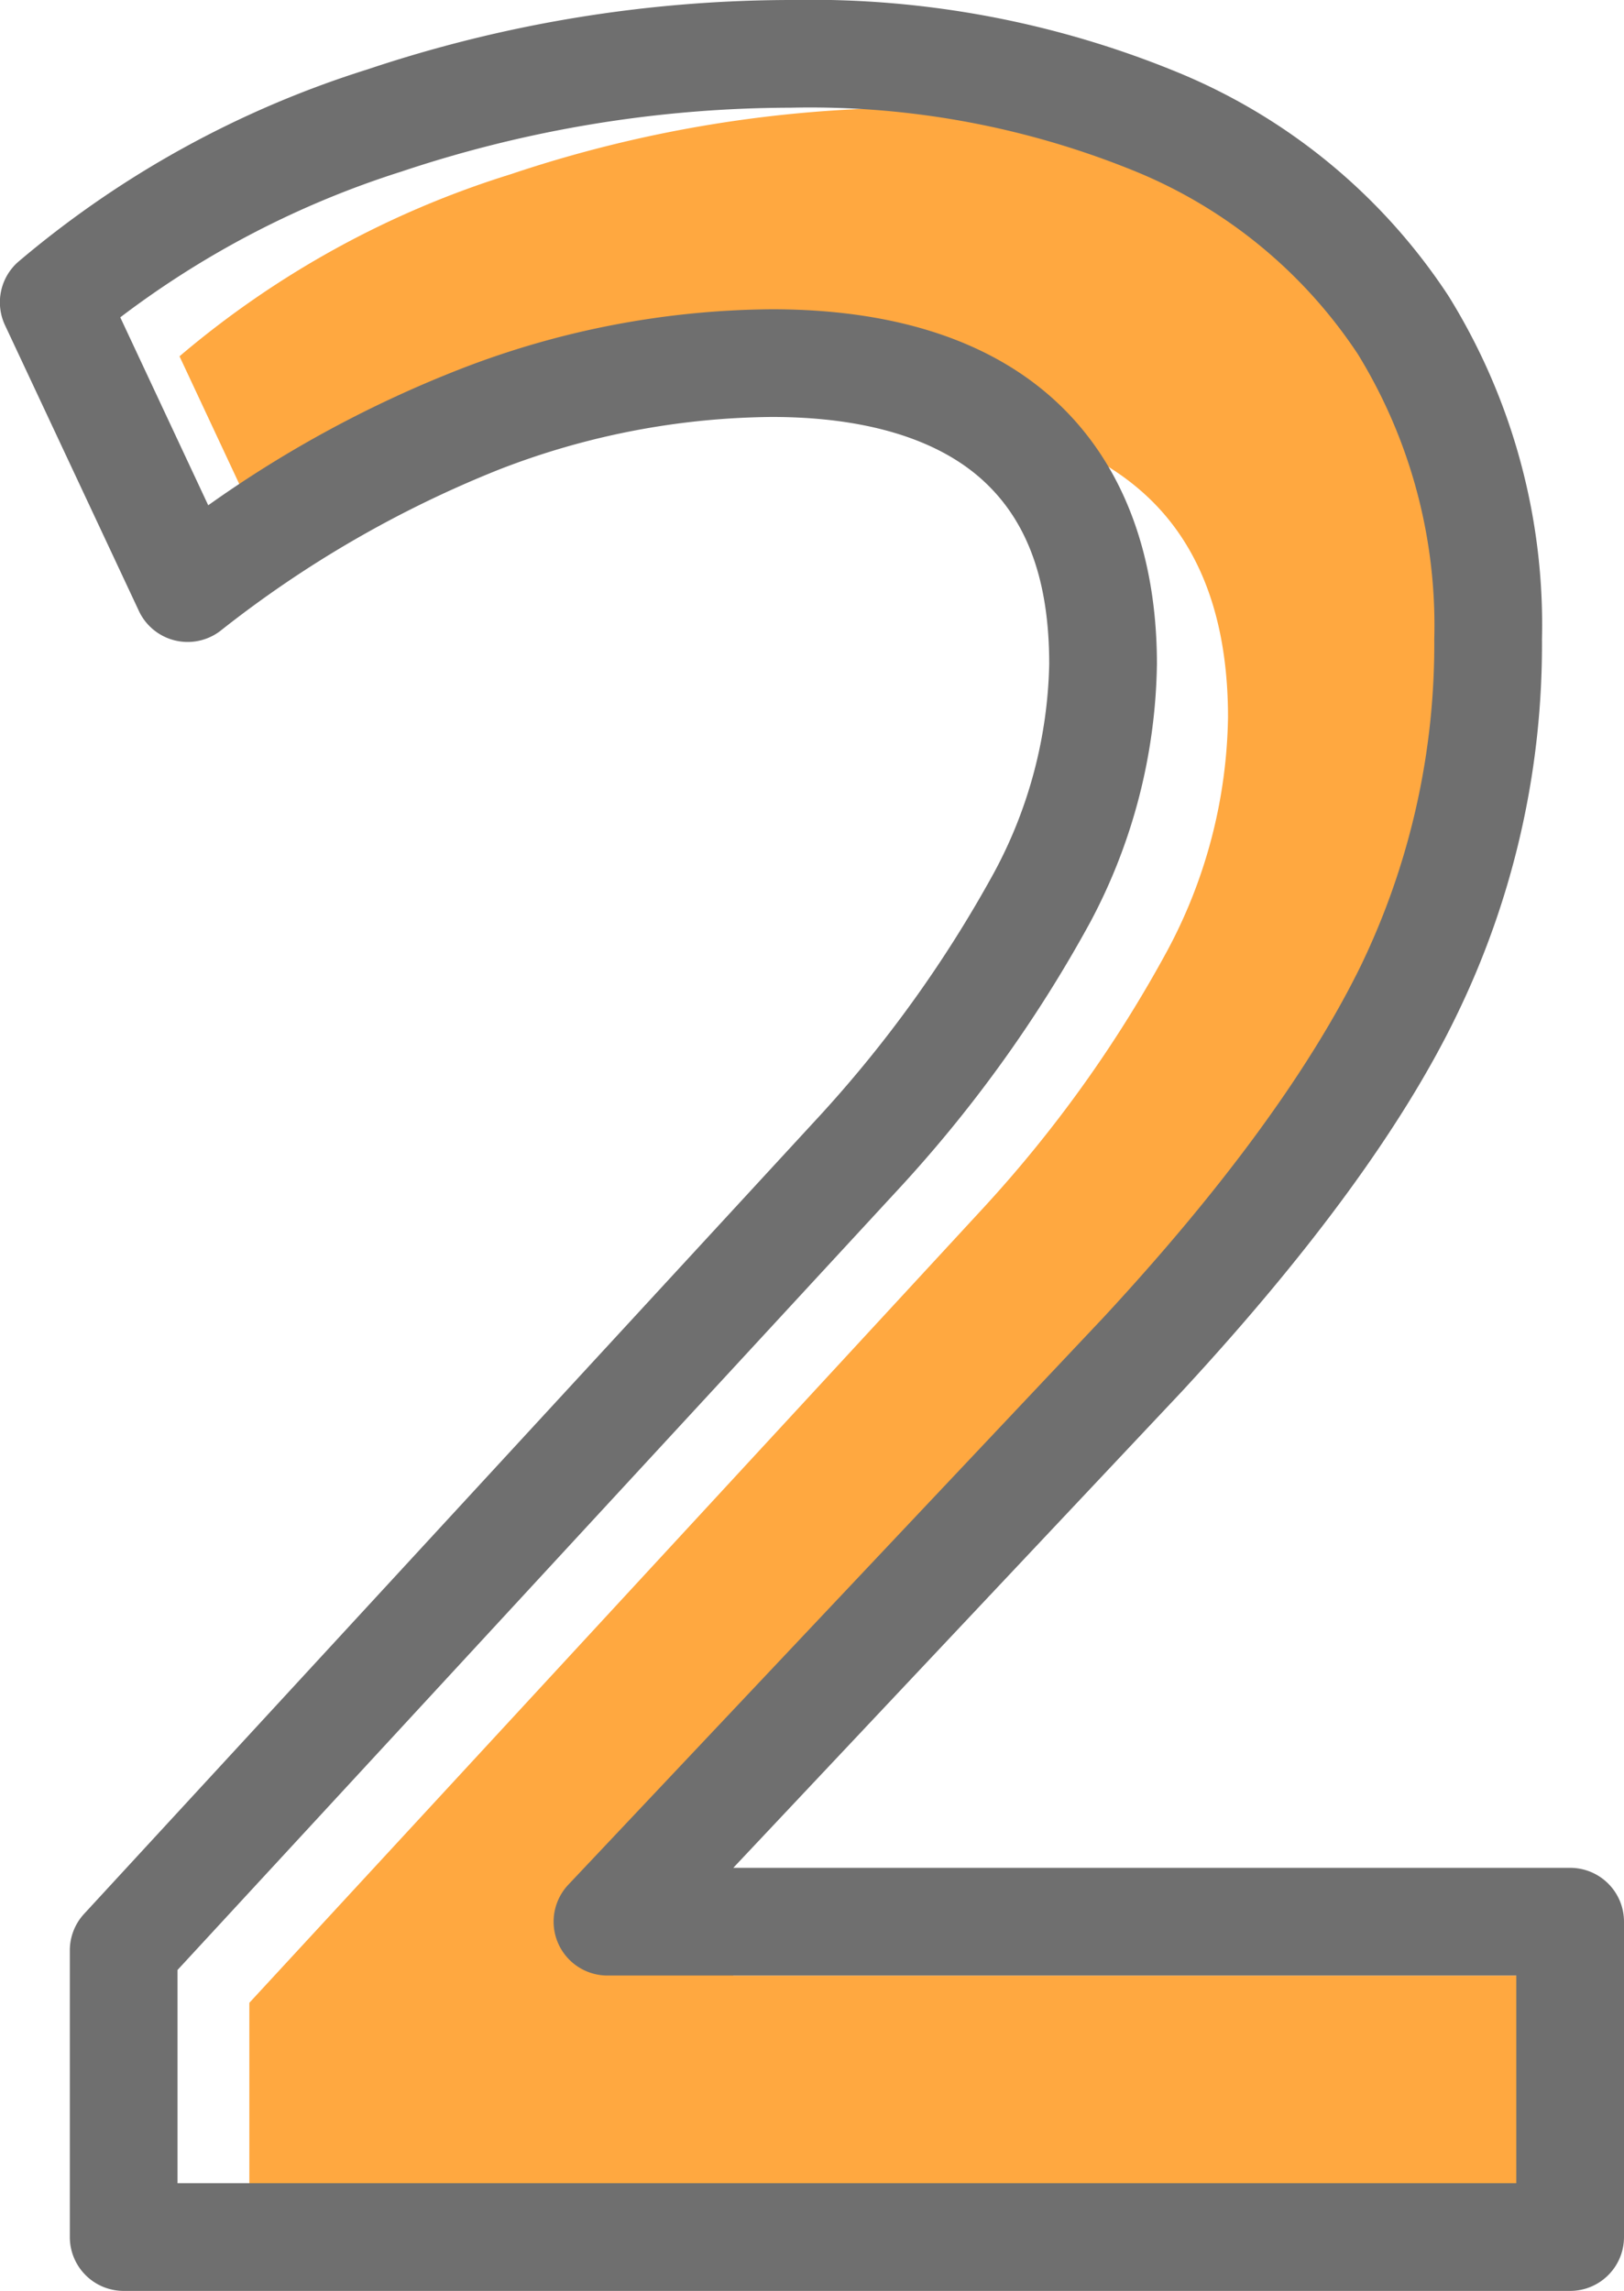
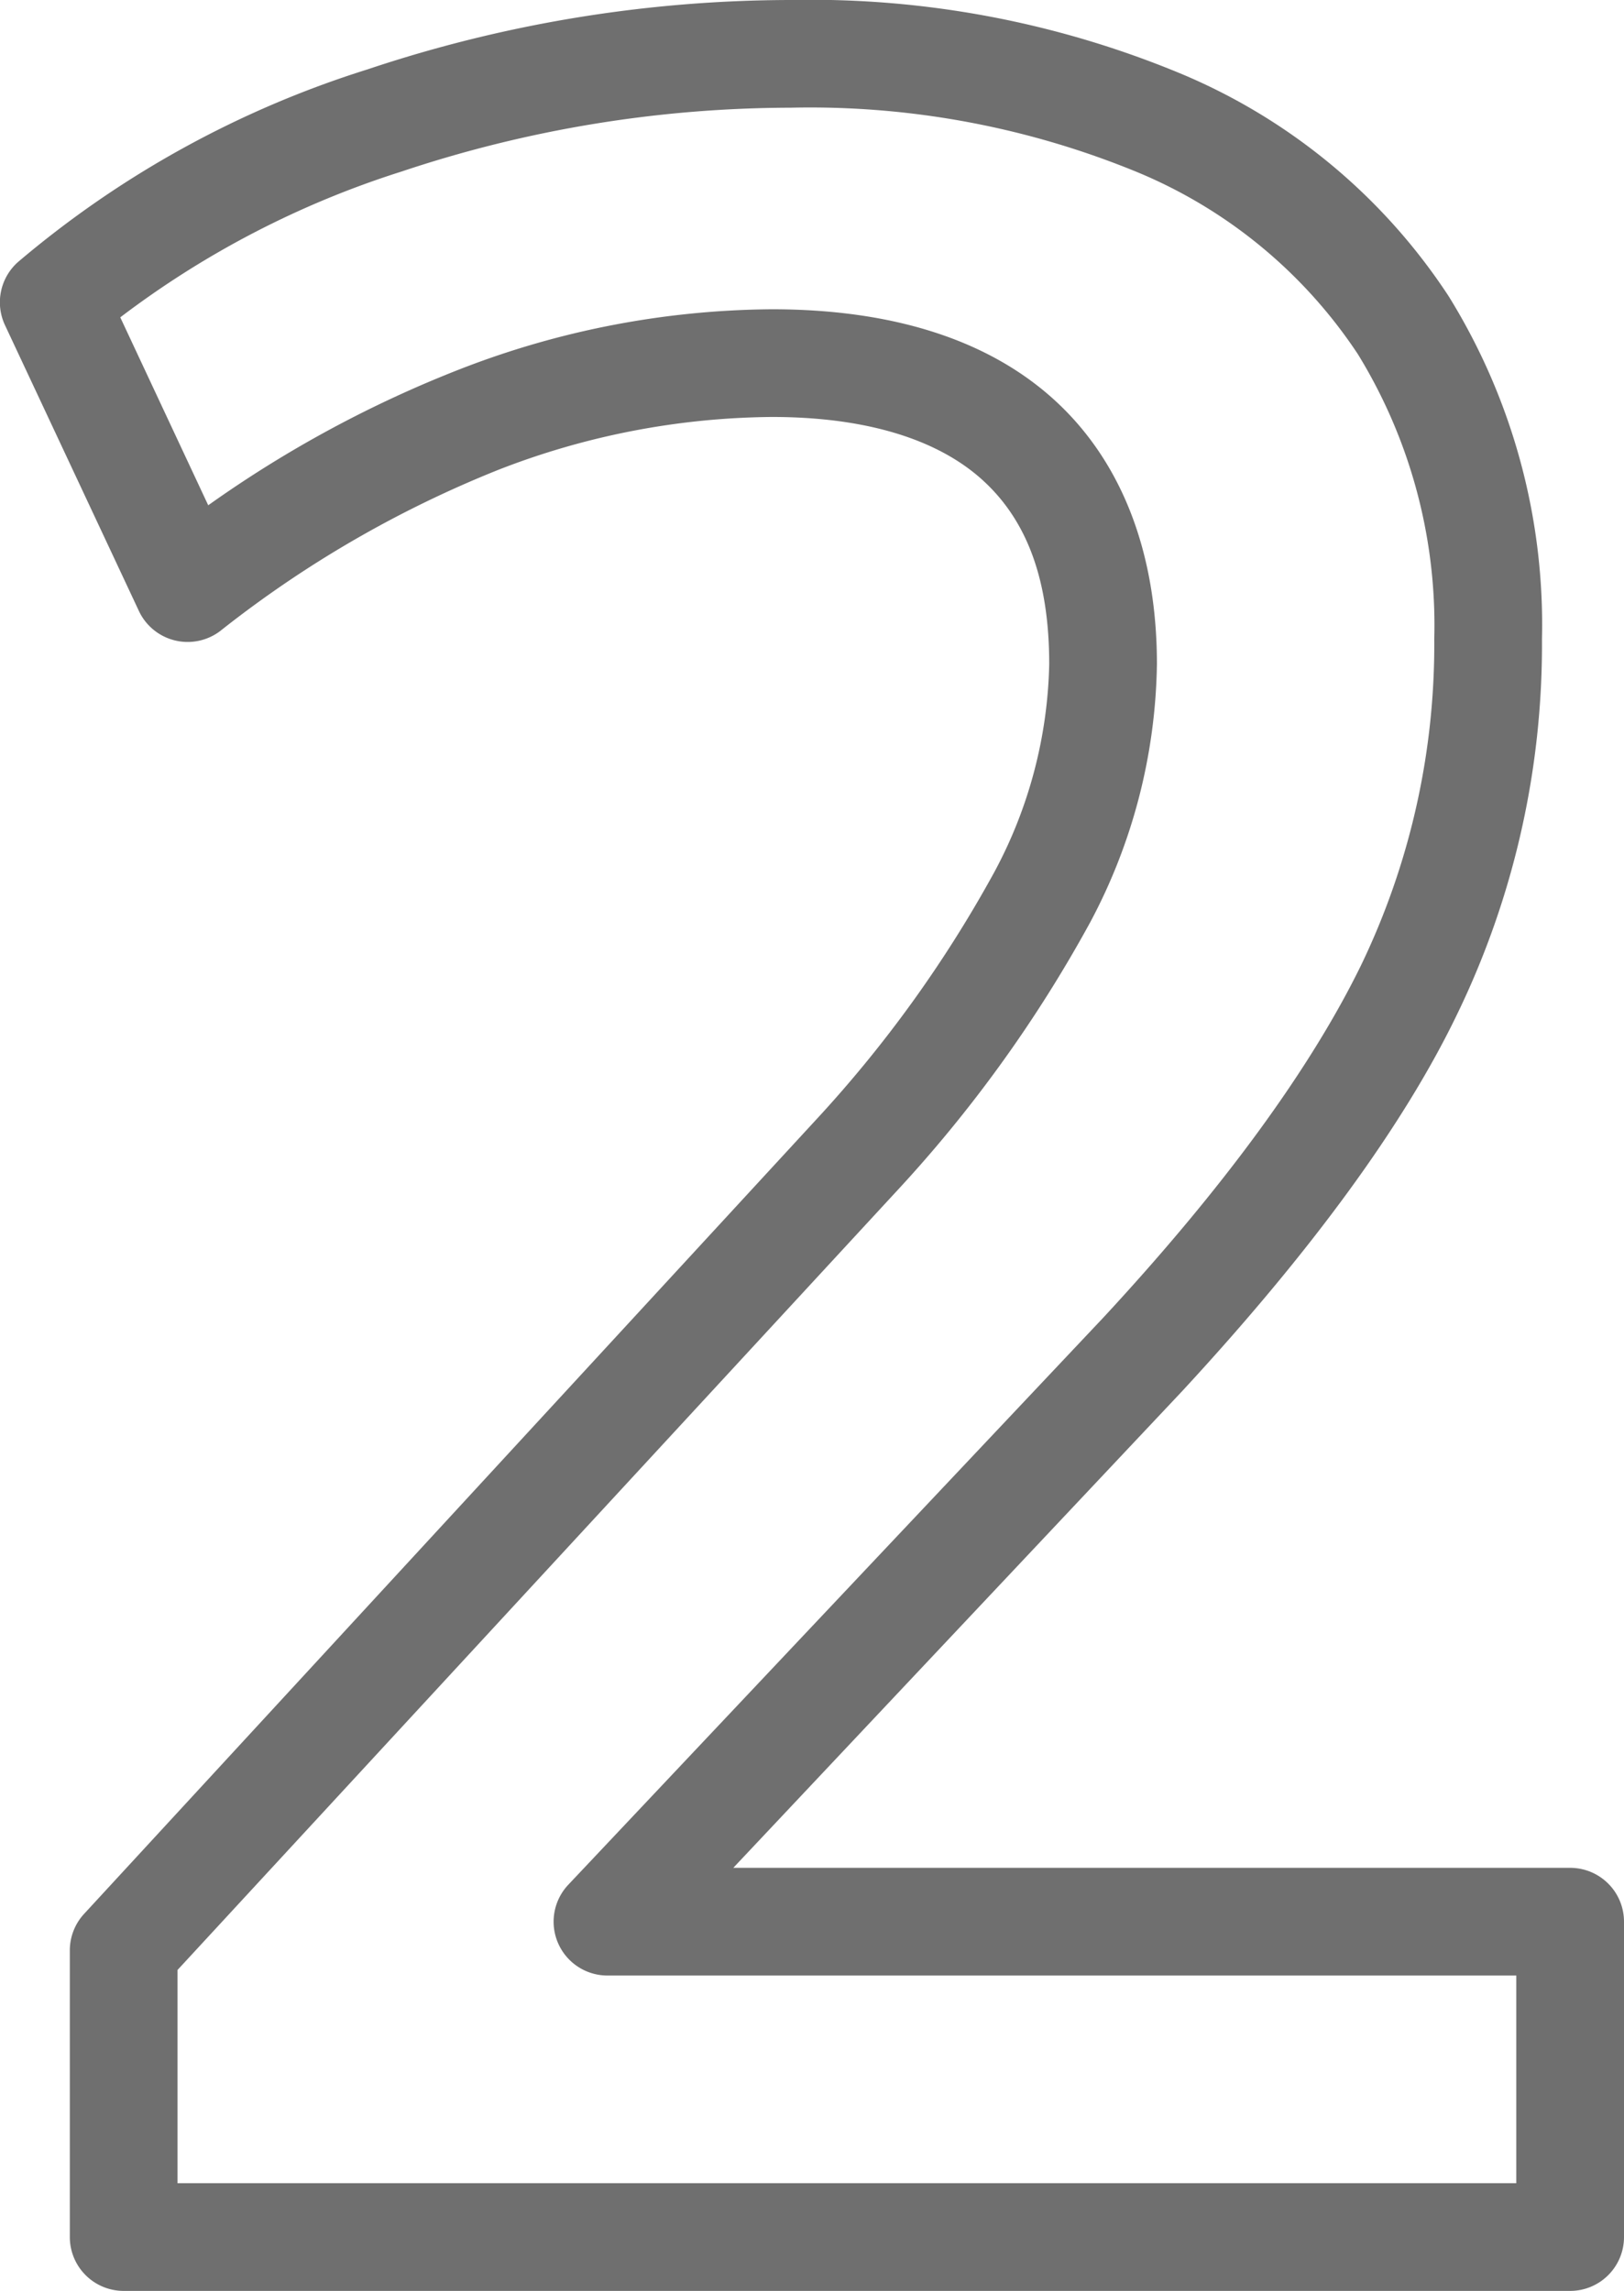
<svg xmlns="http://www.w3.org/2000/svg" viewBox="0 0 90.47 127.63">
  <defs>
    <style>.cls-1{fill:none;}.cls-2{clip-path:url(#clip-path);}.cls-3{fill:#ffa840;}.cls-4{fill:#6f6f6f;}</style>
    <clipPath id="clip-path">
-       <path class="cls-1" d="M33.84,107.06,63.65,75.47Q74.12,64.16,78.51,55.12A44,44,0,0,0,82.9,35.6a31.55,31.55,0,0,0-4.73-17.48A30,30,0,0,0,64.66,6.89,50.63,50.63,0,0,0,44.05,3,71.14,71.14,0,0,0,21.41,6.72,52.49,52.49,0,0,0,3,16.85l7.43,15.88a64.57,64.57,0,0,1,16.31-9.37A45.31,45.31,0,0,1,43,20.23c6,0,10.53,1.41,13.68,4.22s4.73,7,4.73,12.51a28.34,28.34,0,0,1-3.38,13A71.36,71.36,0,0,1,47.6,64.49L6.89,108.58v16H87.47V107.06Z" />
-     </clipPath>
+       </clipPath>
  </defs>
  <g id="Layer_2" data-name="Layer 2">
    <g class="cls-2">
-       <path class="cls-3" d="M40.84,110.06,70.65,78.47Q81.12,67.16,85.51,58.12A44,44,0,0,0,89.9,38.6a31.55,31.55,0,0,0-4.73-17.48A30,30,0,0,0,71.66,9.89,50.63,50.63,0,0,0,51.05,6,71.14,71.14,0,0,0,28.41,9.72,52.49,52.49,0,0,0,10,19.85l7.43,15.88a64.57,64.57,0,0,1,16.31-9.37A45.31,45.31,0,0,1,50,23.23c6,0,10.53,1.41,13.68,4.22s4.73,7,4.73,12.51a28.34,28.34,0,0,1-3.38,13A71.36,71.36,0,0,1,54.6,67.49L13.89,111.58v16H94.47V110.06Z" />
+       <path class="cls-3" d="M40.84,110.06,70.65,78.47Q81.12,67.16,85.51,58.12a31.55,31.55,0,0,0-4.73-17.48A30,30,0,0,0,71.66,9.89,50.63,50.63,0,0,0,51.05,6,71.14,71.14,0,0,0,28.41,9.72,52.49,52.49,0,0,0,10,19.85l7.43,15.88a64.57,64.57,0,0,1,16.31-9.37A45.31,45.31,0,0,1,50,23.23c6,0,10.53,1.41,13.68,4.22s4.73,7,4.73,12.51a28.34,28.34,0,0,1-3.38,13A71.36,71.36,0,0,1,54.6,67.49L13.89,111.58v16H94.47V110.06Z" />
    </g>
    <path class="cls-4" d="M87.47,127.63H6.89a3,3,0,0,1-3-3v-16a3,3,0,0,1,.79-2L45.39,62.46a69.29,69.29,0,0,0,10-13.87A25.53,25.53,0,0,0,58.45,37c0-4.67-1.22-8-3.73-10.27S48.22,23.23,43,23.23A42.81,42.81,0,0,0,27.8,26.16a62.07,62.07,0,0,0-15.54,9A3,3,0,0,1,7.72,34L.28,18.12A3,3,0,0,1,1,14.6,55.89,55.89,0,0,1,20.46,3.87,74.55,74.55,0,0,1,44.05,0,53.72,53.72,0,0,1,65.87,4.14,33.09,33.09,0,0,1,80.7,16.5a34.73,34.73,0,0,1,5.2,19.1,47.17,47.17,0,0,1-4.69,20.83c-3,6.26-8.22,13.36-15.36,21.08l-25,26.55H87.47a3,3,0,0,1,3,3v17.57A3,3,0,0,1,87.47,127.63Zm-77.58-6H84.47V110.06H33.84A3,3,0,0,1,31.66,105l29.8-31.59C68.19,66.15,73,59.54,75.81,53.8A41.15,41.15,0,0,0,79.9,35.6a28.86,28.86,0,0,0-4.25-15.86A27.23,27.23,0,0,0,63.45,9.63,47.9,47.9,0,0,0,44.05,6,68.69,68.69,0,0,0,22.36,9.56,51.61,51.61,0,0,0,6.7,17.68l4.9,10.47a64.9,64.9,0,0,1,14.07-7.6A48.76,48.76,0,0,1,43,17.23c6.69,0,12,1.68,15.68,5S64.45,30.57,64.45,37a31.46,31.46,0,0,1-3.71,14.37A74.53,74.53,0,0,1,49.83,66.49L9.89,109.75Z" />
  </g>
</svg>